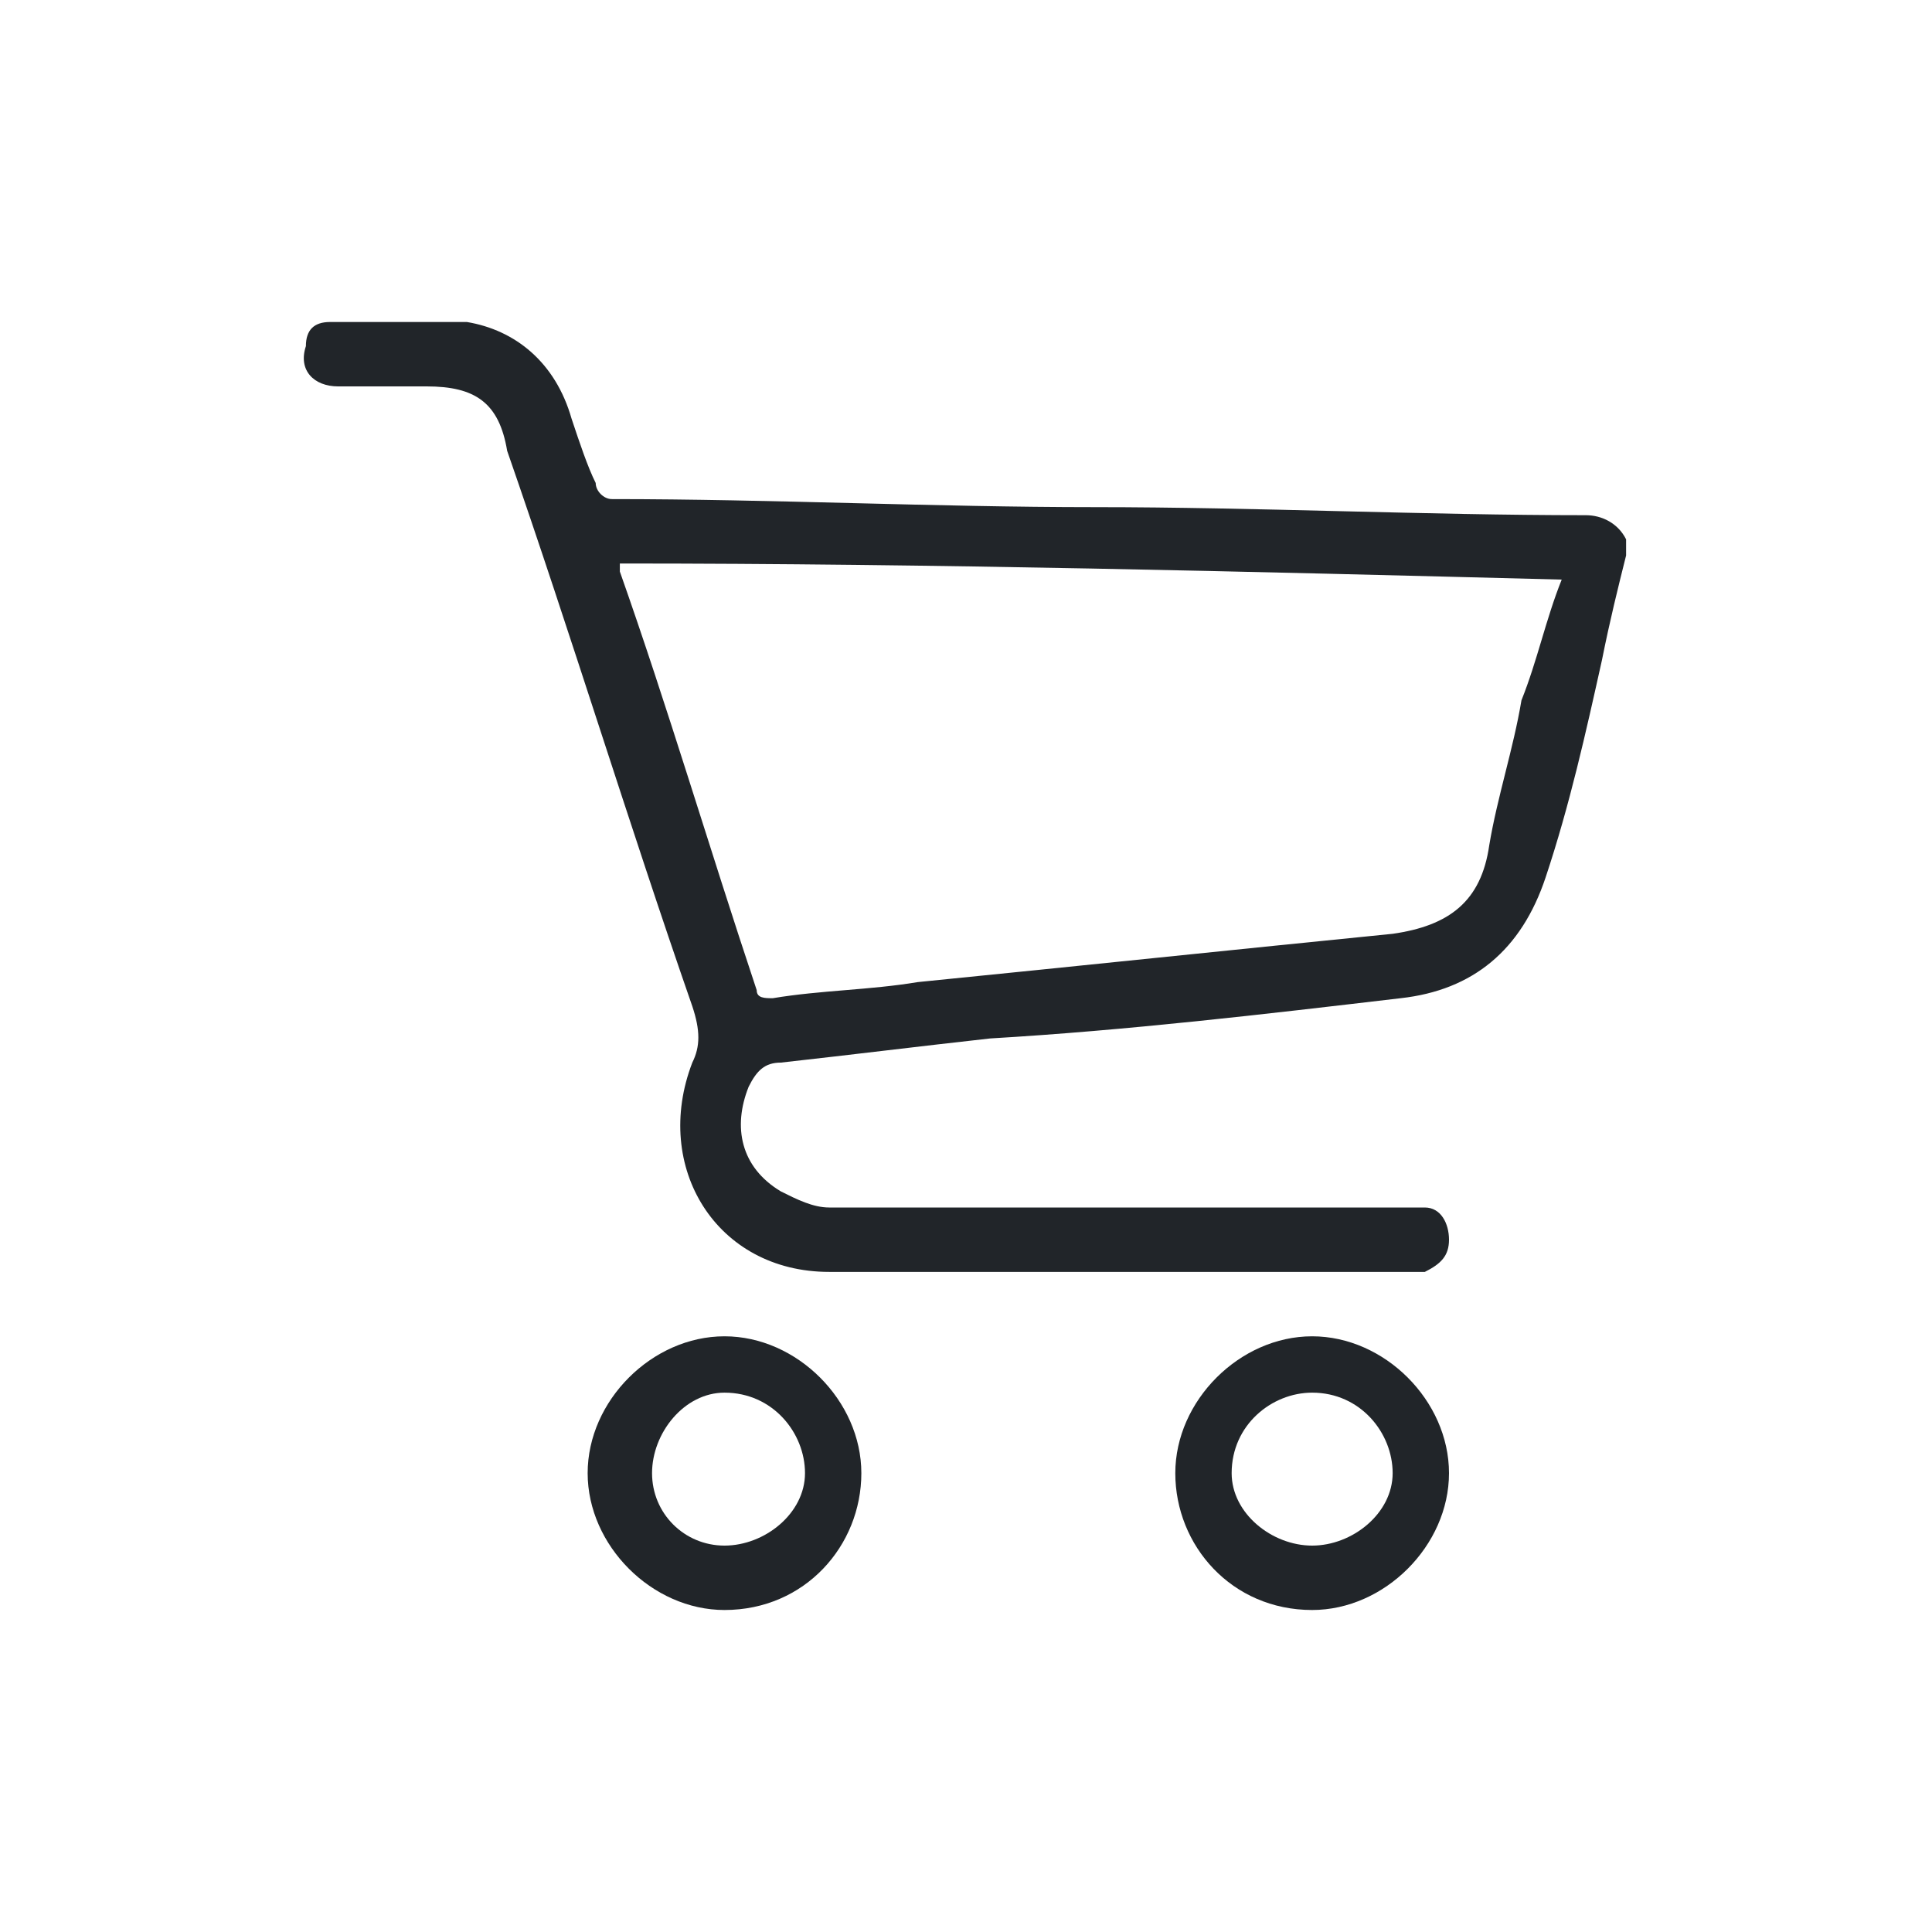
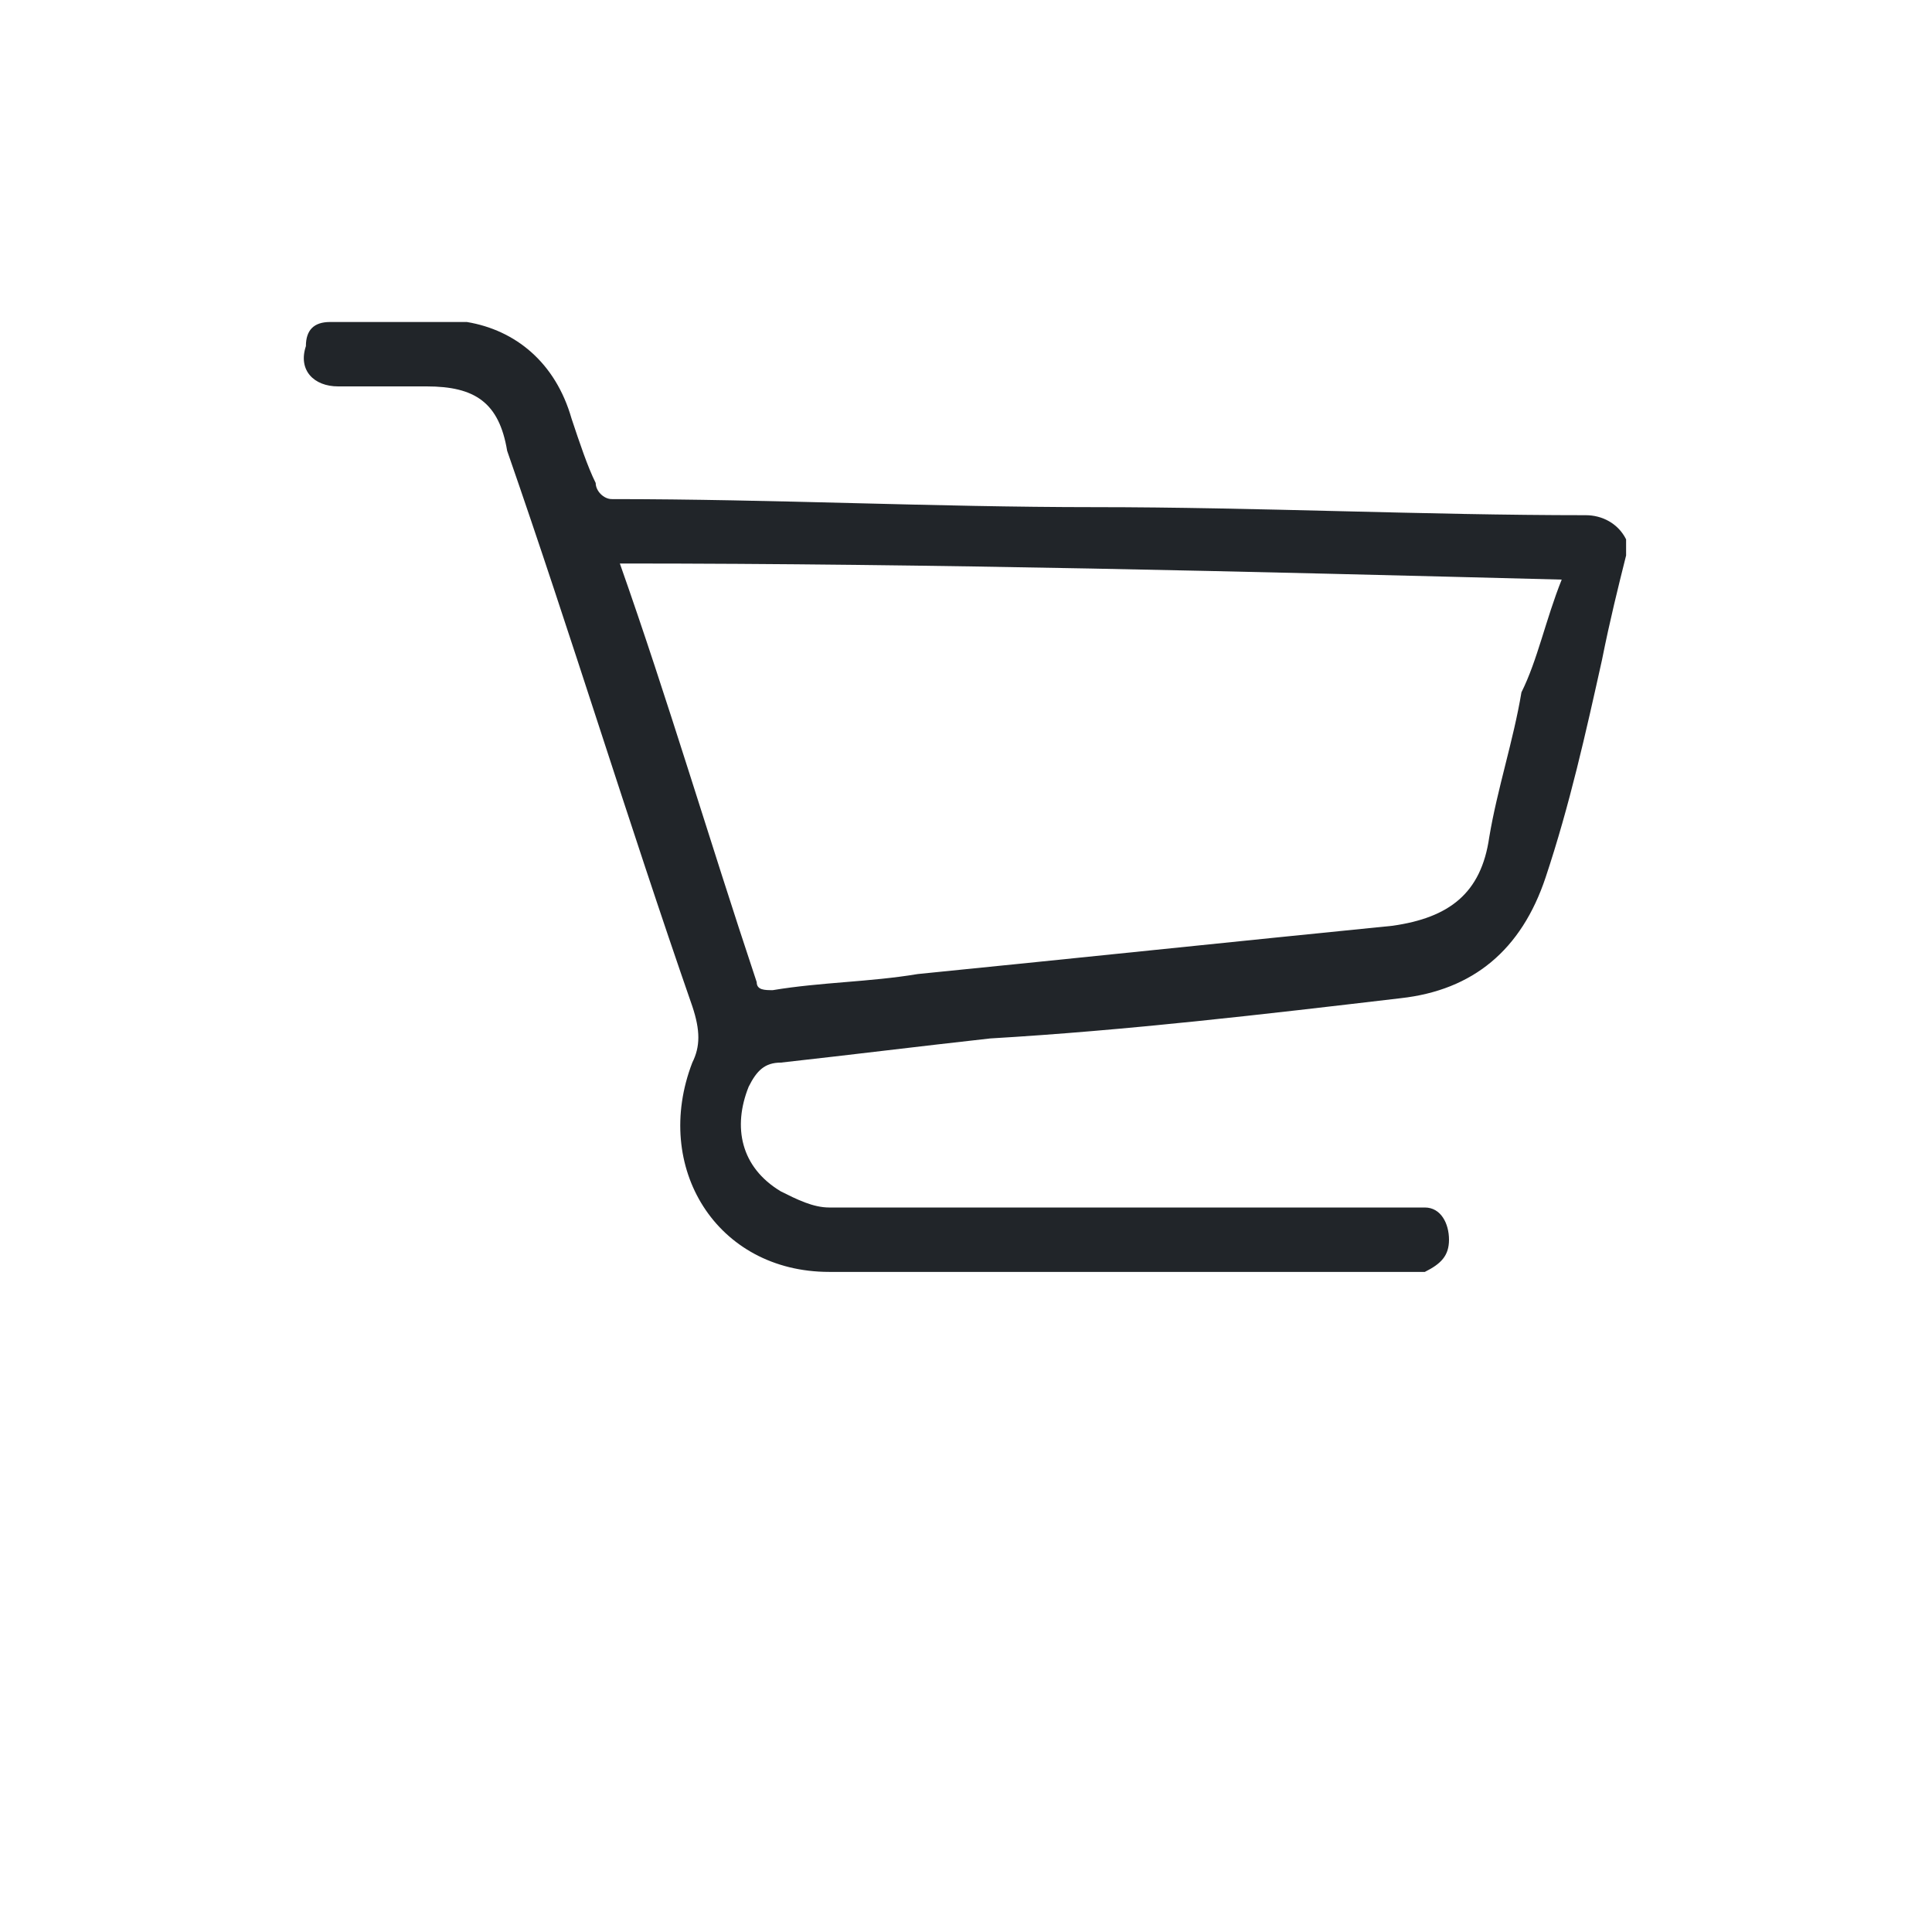
<svg xmlns="http://www.w3.org/2000/svg" version="1.1" id="Laag_1" x="0px" y="0px" viewBox="0 0 24 24" style="enable-background:new 0 0 24 24;" xml:space="preserve">
  <style type="text/css">
	.st0{fill:#212529;}
</style>
  <g>
-     <path class="st0" d="M20.2,6.9c-0.1,0.4-0.2,0.8-0.3,1.3c-0.2,0.9-0.4,1.8-0.7,2.7c-0.3,0.9-0.9,1.4-1.8,1.5   c-1.7,0.2-3.4,0.4-5.1,0.5c-0.9,0.1-1.7,0.2-2.6,0.3c-0.2,0-0.3,0.1-0.4,0.3c-0.2,0.5-0.1,1,0.4,1.3c0.2,0.1,0.4,0.2,0.6,0.2   c2.4,0,4.7,0,7.1,0c0.1,0,0.2,0,0.3,0c0.2,0,0.3,0.2,0.3,0.4c0,0.2-0.1,0.3-0.3,0.4c-0.1,0-0.1,0-0.2,0c-2.4,0-4.8,0-7.2,0   c-1.4,0-2.2-1.3-1.7-2.6c0.1-0.2,0.1-0.4,0-0.7c-0.8-2.3-1.5-4.6-2.3-6.9C6.2,5,5.9,4.8,5.3,4.8c-0.4,0-0.7,0-1.1,0   c-0.3,0-0.5-0.2-0.4-0.5C3.8,4.1,3.9,4,4.1,4c0.6,0,1.2,0,1.7,0c0.6,0.1,1.1,0.5,1.3,1.2c0.1,0.3,0.2,0.6,0.3,0.8   c0,0.1,0.1,0.2,0.2,0.2c2,0,4,0.1,6,0.1c2,0,4.1,0.1,6.1,0.1c0.2,0,0.4,0.1,0.5,0.3C20.2,6.7,20.2,6.8,20.2,6.9z M19.4,7.2   C15.5,7.1,11.6,7,7.7,7c0,0,0,0.1,0,0.1c0.6,1.7,1.1,3.4,1.7,5.2c0,0.1,0.1,0.1,0.2,0.1c0.6-0.1,1.2-0.1,1.8-0.2   c2-0.2,3.9-0.4,5.9-0.6c0.7-0.1,1.1-0.4,1.2-1.1c0.1-0.6,0.3-1.2,0.4-1.8C19.1,8.2,19.2,7.7,19.4,7.2z" />
-     <path class="st0" d="M9,20c-0.9,0-1.7-0.8-1.7-1.7c0-0.9,0.8-1.7,1.7-1.7c0.9,0,1.7,0.8,1.7,1.7C10.7,19.2,10,20,9,20z M8.1,18.3   c0,0.5,0.4,0.9,0.9,0.9c0.5,0,1-0.4,1-0.9c0-0.5-0.4-1-1-1C8.5,17.3,8.1,17.8,8.1,18.3z" />
-     <path class="st0" d="M14.6,18.3c0-0.9,0.8-1.7,1.7-1.7c0.9,0,1.7,0.8,1.7,1.7c0,0.9-0.8,1.7-1.7,1.7C15.3,20,14.6,19.2,14.6,18.3z    M16.3,19.2c0.5,0,1-0.4,1-0.9c0-0.5-0.4-1-1-1c-0.5,0-1,0.4-1,1C15.3,18.8,15.8,19.2,16.3,19.2z" />
+     <path class="st0" d="M20.2,6.9c-0.1,0.4-0.2,0.8-0.3,1.3c-0.2,0.9-0.4,1.8-0.7,2.7c-0.3,0.9-0.9,1.4-1.8,1.5   c-1.7,0.2-3.4,0.4-5.1,0.5c-0.9,0.1-1.7,0.2-2.6,0.3c-0.2,0-0.3,0.1-0.4,0.3c-0.2,0.5-0.1,1,0.4,1.3c0.2,0.1,0.4,0.2,0.6,0.2   c2.4,0,4.7,0,7.1,0c0.1,0,0.2,0,0.3,0c0.2,0,0.3,0.2,0.3,0.4c0,0.2-0.1,0.3-0.3,0.4c-0.1,0-0.1,0-0.2,0c-2.4,0-4.8,0-7.2,0   c-1.4,0-2.2-1.3-1.7-2.6c0.1-0.2,0.1-0.4,0-0.7c-0.8-2.3-1.5-4.6-2.3-6.9C6.2,5,5.9,4.8,5.3,4.8c-0.4,0-0.7,0-1.1,0   c-0.3,0-0.5-0.2-0.4-0.5C3.8,4.1,3.9,4,4.1,4c0.6,0,1.2,0,1.7,0c0.6,0.1,1.1,0.5,1.3,1.2c0.1,0.3,0.2,0.6,0.3,0.8   c0,0.1,0.1,0.2,0.2,0.2c2,0,4,0.1,6,0.1c2,0,4.1,0.1,6.1,0.1c0.2,0,0.4,0.1,0.5,0.3C20.2,6.7,20.2,6.8,20.2,6.9z M19.4,7.2   C15.5,7.1,11.6,7,7.7,7c0.6,1.7,1.1,3.4,1.7,5.2c0,0.1,0.1,0.1,0.2,0.1c0.6-0.1,1.2-0.1,1.8-0.2   c2-0.2,3.9-0.4,5.9-0.6c0.7-0.1,1.1-0.4,1.2-1.1c0.1-0.6,0.3-1.2,0.4-1.8C19.1,8.2,19.2,7.7,19.4,7.2z" />
  </g>
</svg>